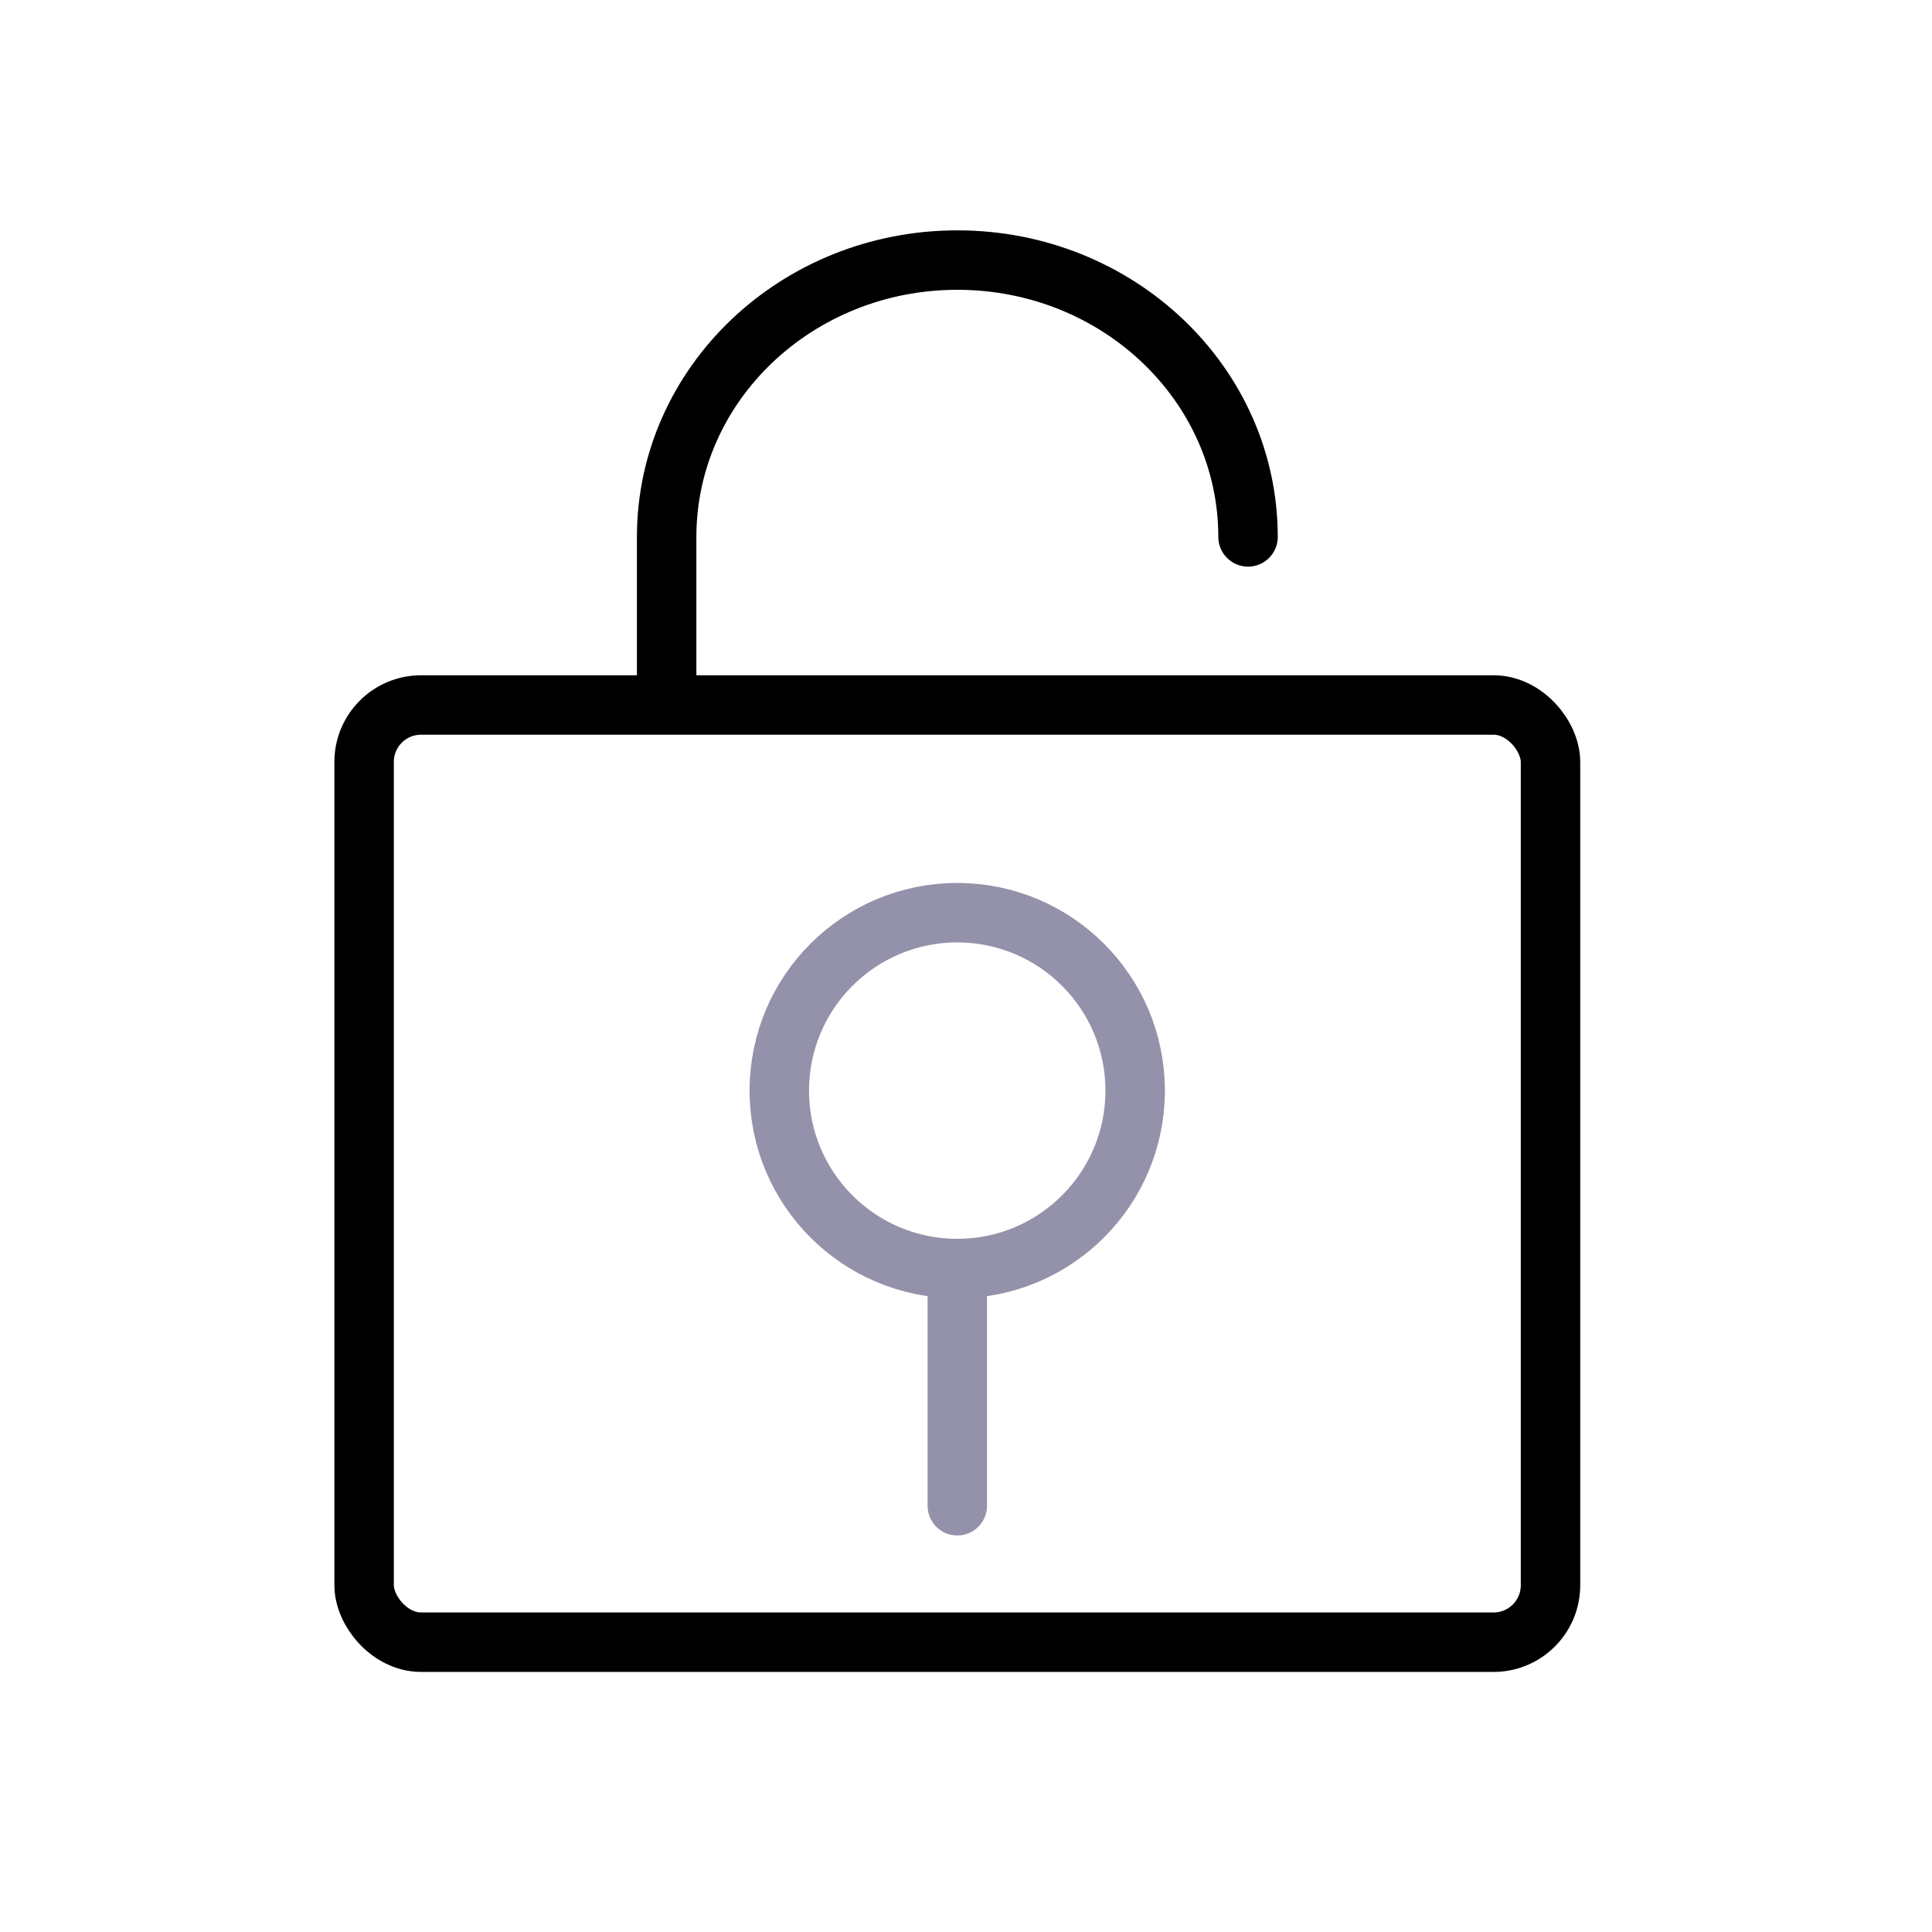
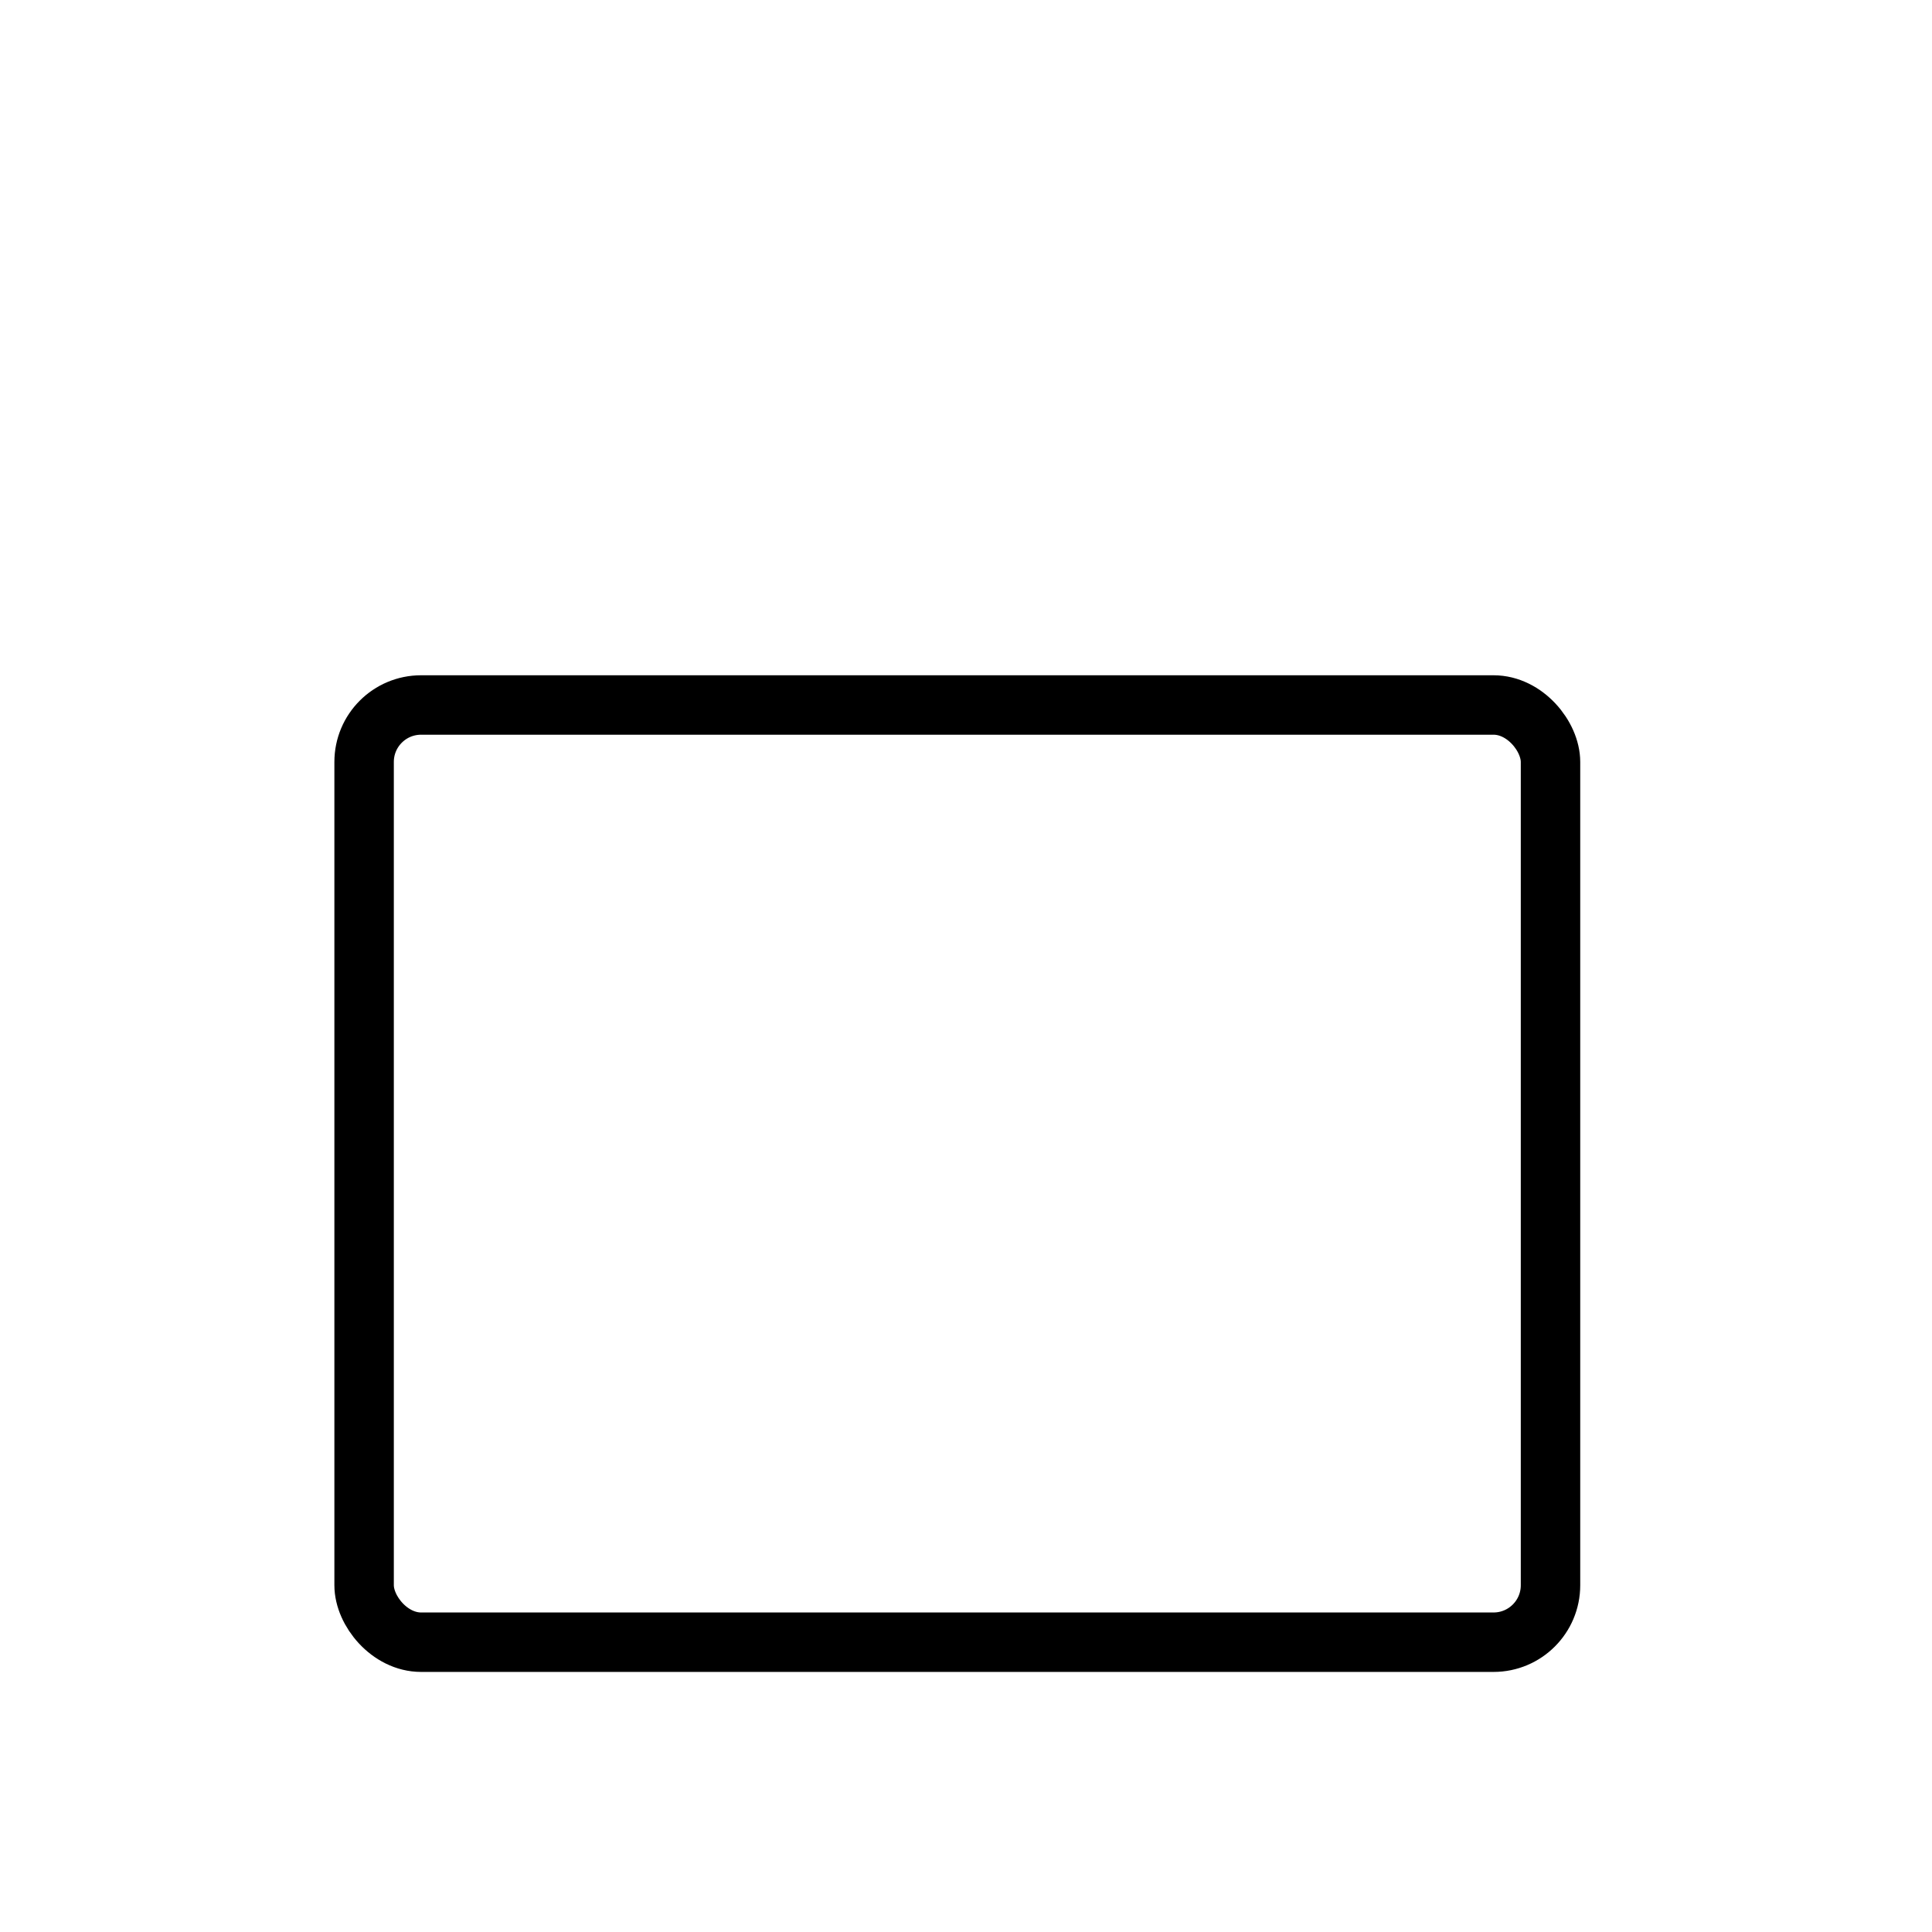
<svg xmlns="http://www.w3.org/2000/svg" width="52" height="52" viewBox="0 0 52 52" fill="none">
  <rect x="9.8" y="18.975" width="31.932" height="25.225" rx="1.533" stroke="black" stroke-width="1.6" stroke-linecap="round" />
-   <path d="M33.591 14.451C33.591 10.336 30.088 7 25.767 7C21.446 7 17.943 10.336 17.943 14.451V18.177" stroke="black" stroke-width="1.6" stroke-linecap="round" />
-   <circle cx="25.764" cy="29.354" r="4.789" stroke="#9392AA" stroke-width="1.6" stroke-linecap="round" />
-   <path d="M25.766 34.379V40.527" stroke="#9392AA" stroke-width="1.6" stroke-linecap="round" />
</svg>